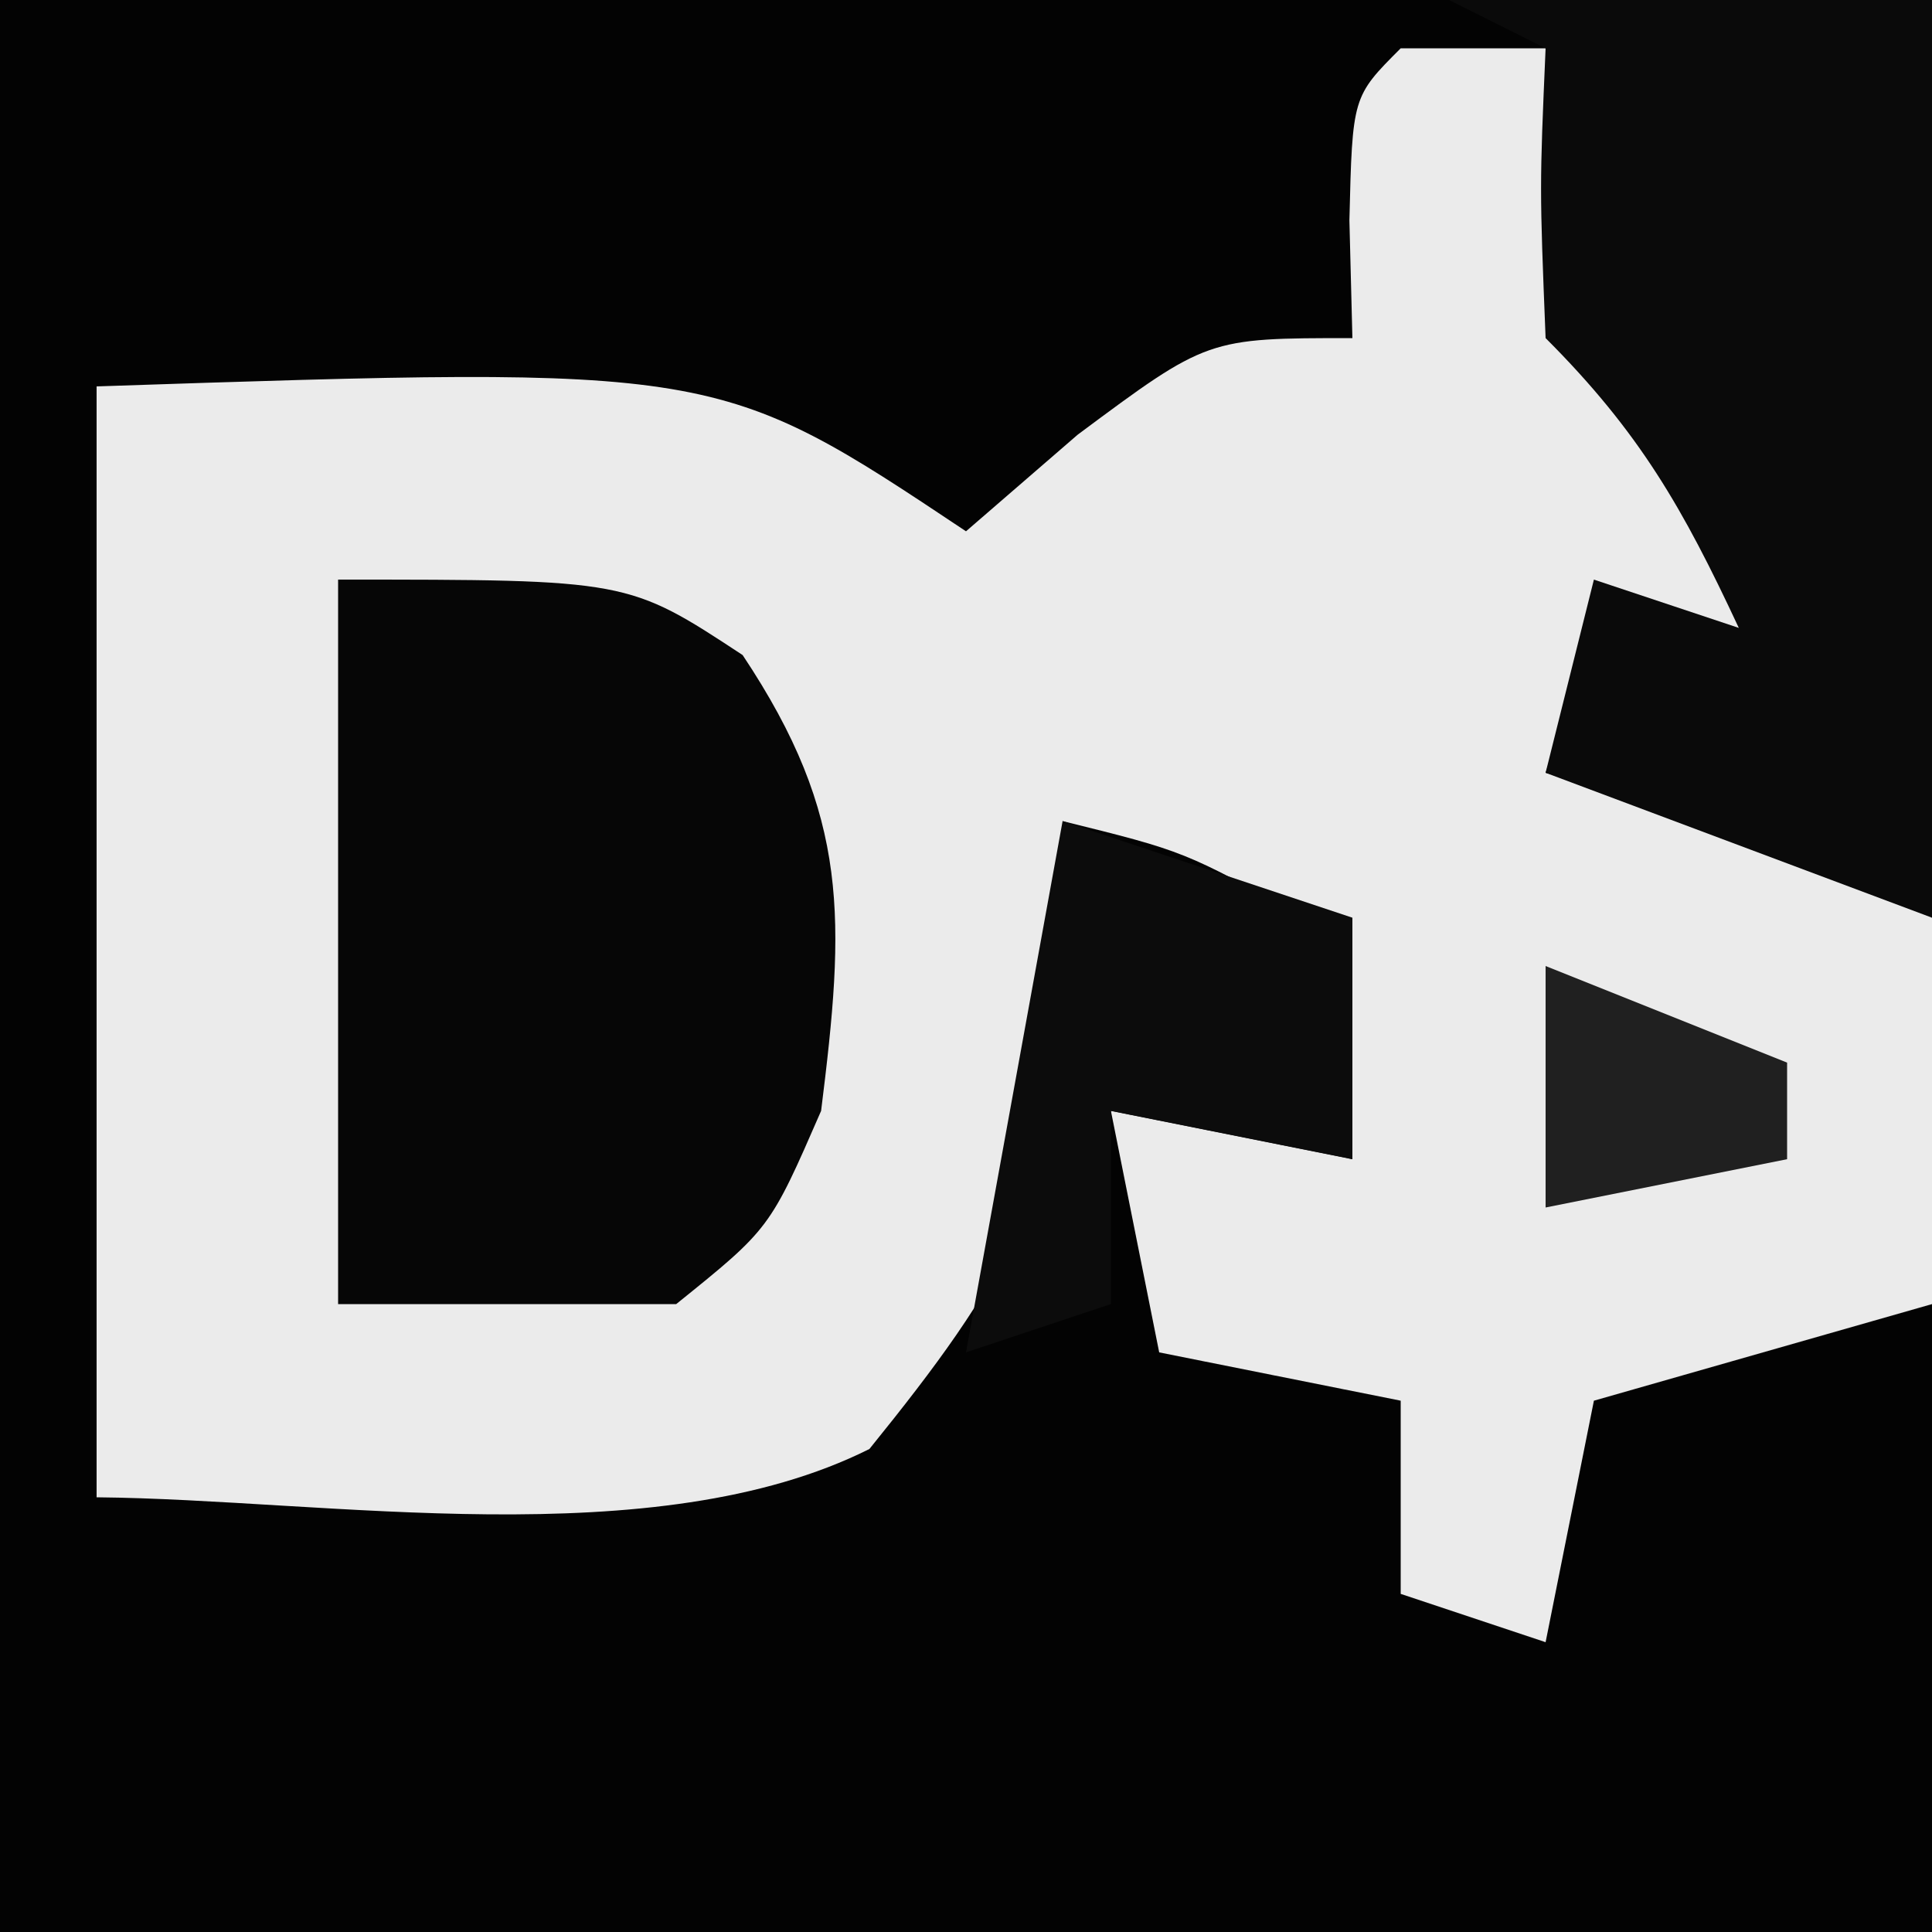
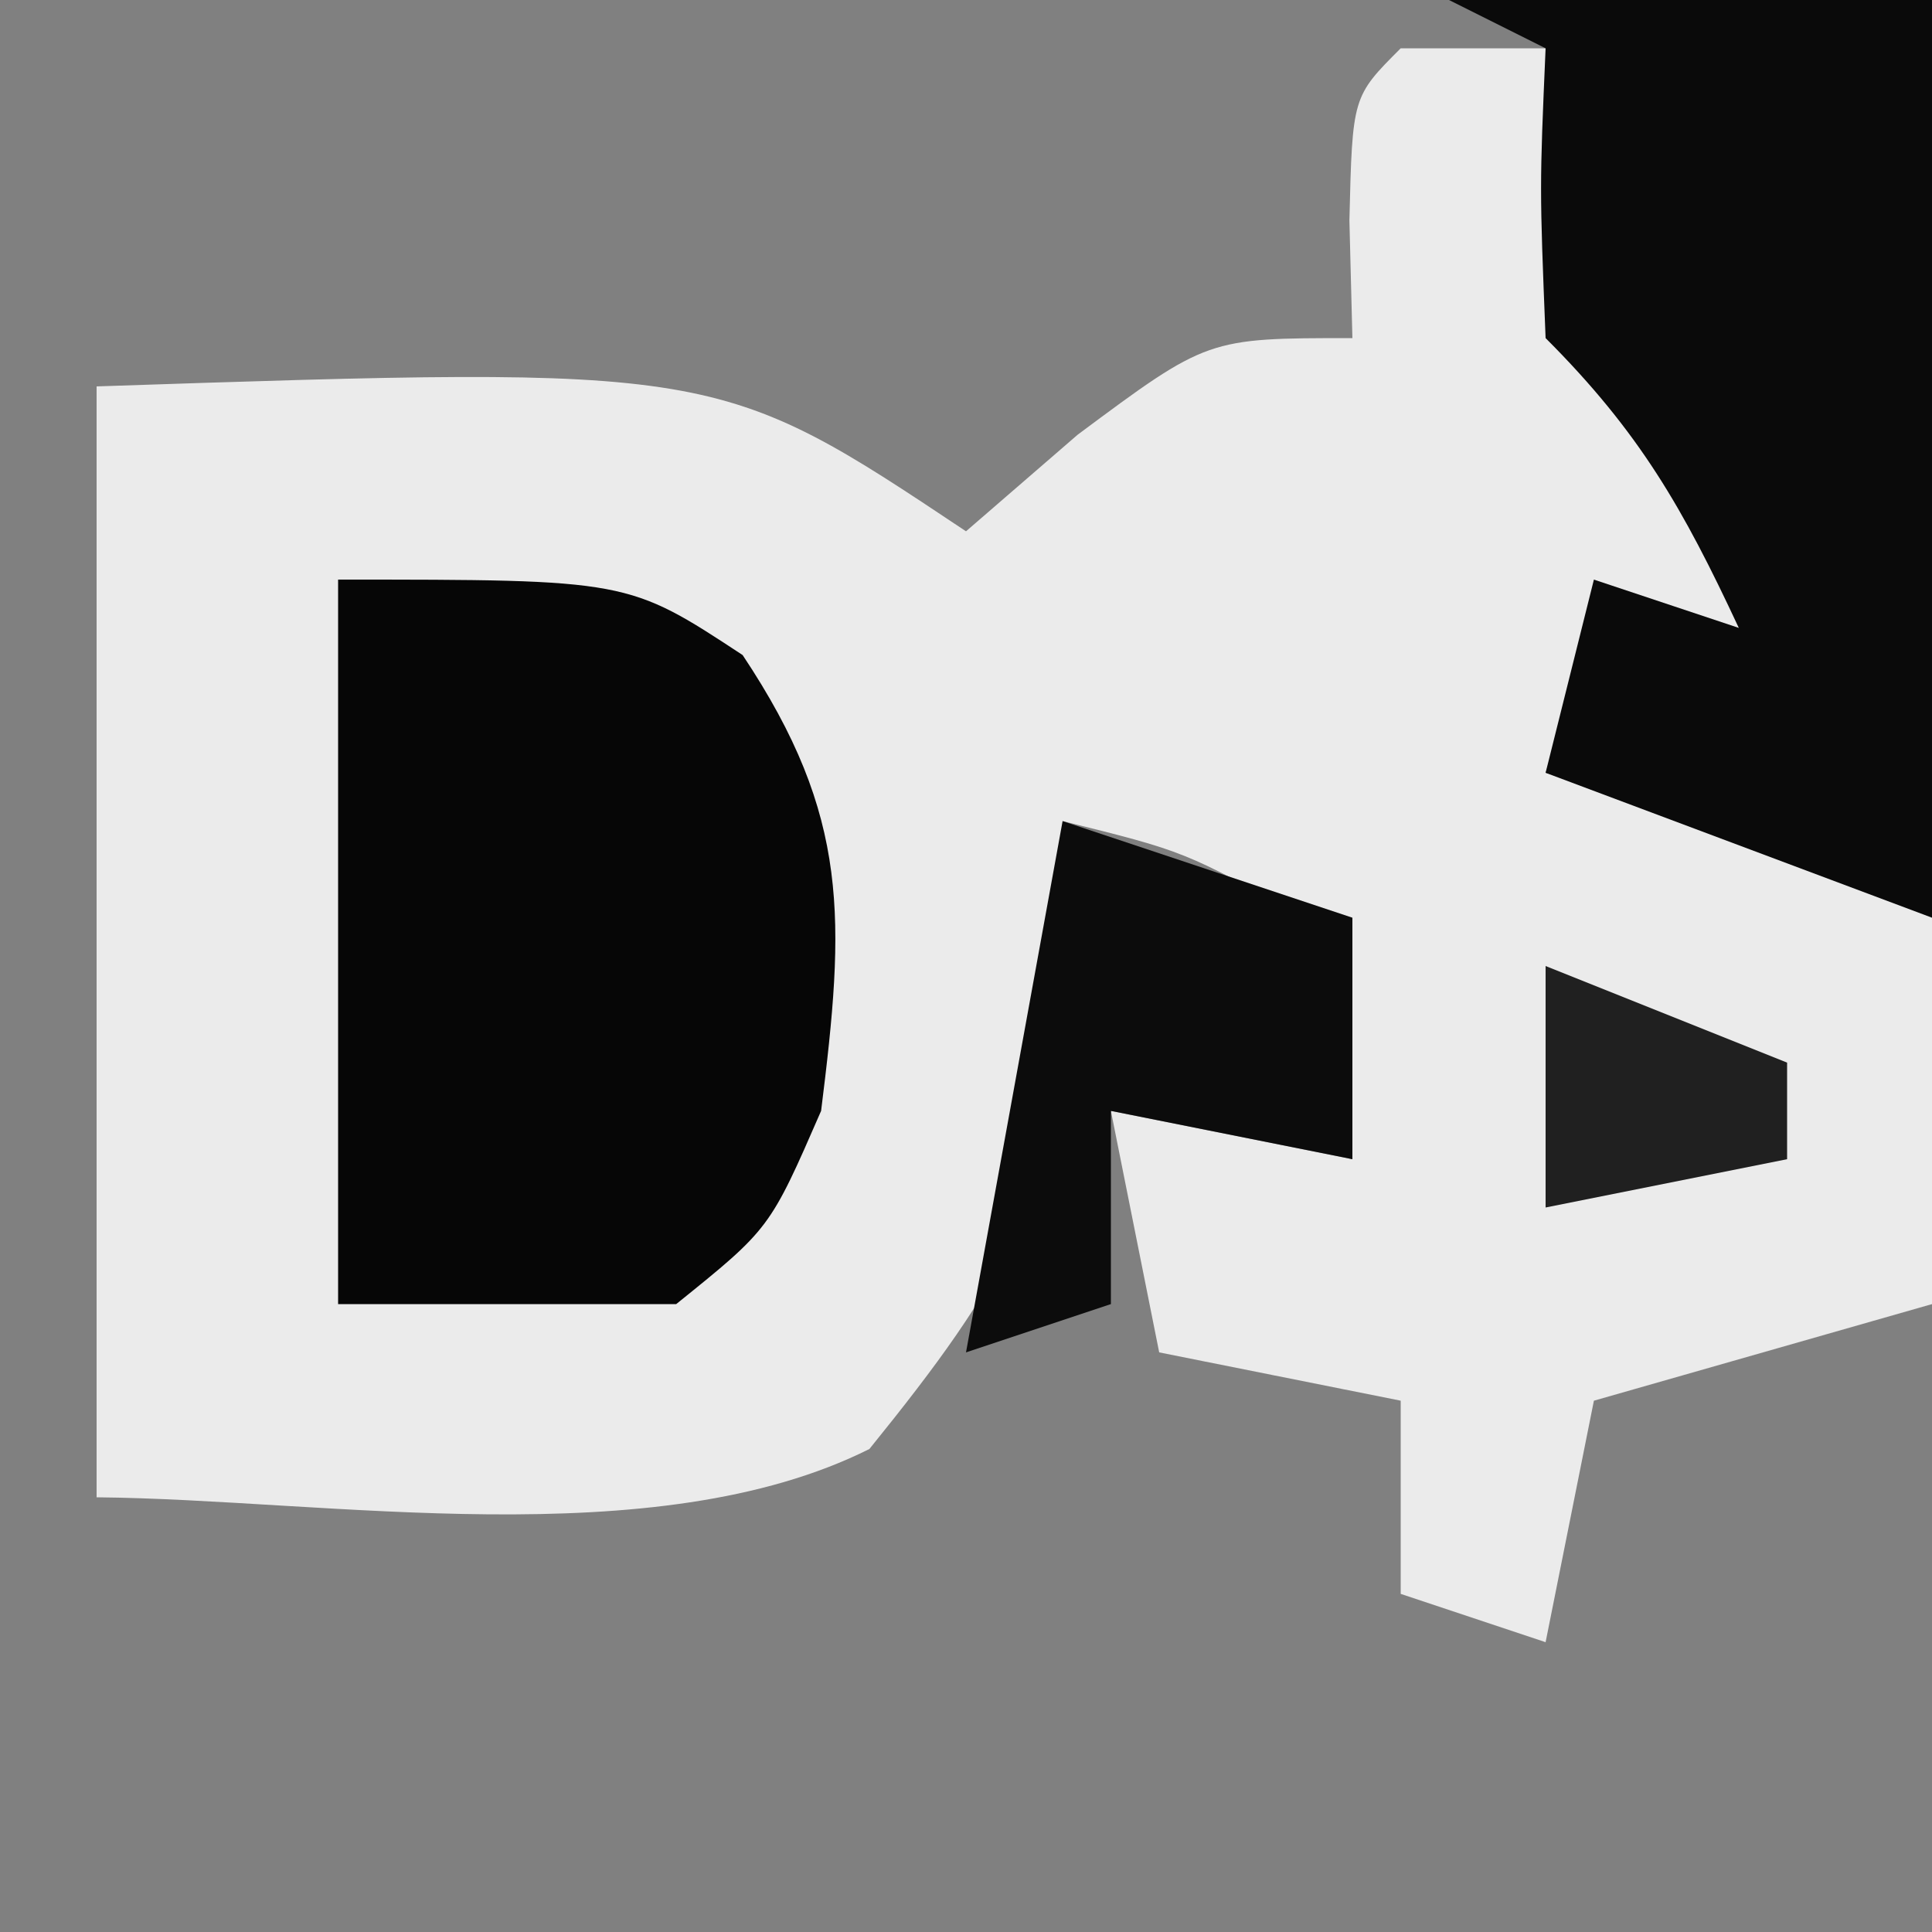
<svg xmlns="http://www.w3.org/2000/svg" version="1.1" width="40" height="40">
  <rect width="100%" height="100%" fill="#808080" stroke="none" />
-   <path d="M0 0 C13.2 0 26.4 0 40 0 C40 13.2 40 26.4 40 40 C26.8 40 13.6 40 0 40 C0 26.8 0 13.6 0 0 Z " fill="#030303" transform="translate(0,0)" />
  <path d="M0 0 C0.99 0 1.98 0 3 0 C3.268 1.093 3.536 2.186 3.812 3.312 C4.877 6.617 5.347 7.95 8 10 C7.67 10.99 7.34 11.98 7 13 C6.01 12.67 5.02 12.34 4 12 C3.67 12.99 3.34 13.98 3 15 C4.702 15.464 4.702 15.464 6.438 15.938 C10 17 10 17 11 18 C11.141 20.671 11.042 23.324 11 26 C8.69 26.66 6.38 27.32 4 28 C3.67 29.65 3.34 31.3 3 33 C1.515 32.505 1.515 32.505 0 32 C0 30.68 0 29.36 0 28 C-1.65 27.67 -3.3 27.34 -5 27 C-5.495 24.525 -5.495 24.525 -6 22 C-4.35 22.33 -2.7 22.66 -1 23 C-1.106 20.548 -1.106 20.548 -2 18 C-4.476 16.625 -4.476 16.625 -7 16 C-6.876 17.547 -6.876 17.547 -6.75 19.125 C-7.04 23.624 -8.197 25.537 -11 29 C-15.462 31.231 -22.219 30.043 -27 30 C-27 22.41 -27 14.82 -27 7 C-14.143 6.571 -14.143 6.571 -9 10 C-8.237 9.34 -7.474 8.68 -6.688 8 C-4 6 -4 6 -1 6 C-1.021 5.196 -1.041 4.391 -1.062 3.562 C-1 1 -1 1 0 0 Z " fill="#EBEBEB" transform="translate(29,1)" />
  <path d="M0 0 C6 0 6 0 8.375 1.562 C10.609 4.913 10.494 7.048 10 11 C8.938 13.438 8.938 13.438 7 15 C4.69 15 2.38 15 0 15 C0 10.05 0 5.1 0 0 Z " fill="#060606" transform="translate(7,12)" />
-   <path d="M0 0 C3.3 0 6.6 0 10 0 C10 6.27 10 12.54 10 19 C7.36 18.01 4.72 17.02 2 16 C2.33 14.68 2.66 13.36 3 12 C3.99 12.33 4.98 12.66 6 13 C4.848 10.532 3.952 8.952 2 7 C1.875 3.875 1.875 3.875 2 1 C1.34 0.67 0.68 0.34 0 0 Z " fill="#0A0A0A" transform="translate(30,0)" />
+   <path d="M0 0 C3.3 0 6.6 0 10 0 C10 6.27 10 12.54 10 19 C7.36 18.01 4.72 17.02 2 16 C2.33 14.68 2.66 13.36 3 12 C3.99 12.33 4.98 12.66 6 13 C4.848 10.532 3.952 8.952 2 7 C1.875 3.875 1.875 3.875 2 1 Z " fill="#0A0A0A" transform="translate(30,0)" />
  <path d="M0 0 C1.98 0.66 3.96 1.32 6 2 C6 3.65 6 5.3 6 7 C4.35 6.67 2.7 6.34 1 6 C1 7.32 1 8.64 1 10 C0.01 10.33 -0.98 10.66 -2 11 C-1.34 7.37 -0.68 3.74 0 0 Z " fill="#0C0C0C" transform="translate(22,17)" />
  <path d="M0 0 C2.475 0.99 2.475 0.99 5 2 C5 2.66 5 3.32 5 4 C3.35 4.33 1.7 4.66 0 5 C0 3.35 0 1.7 0 0 Z " fill="#202020" transform="translate(32,20)" />
</svg>